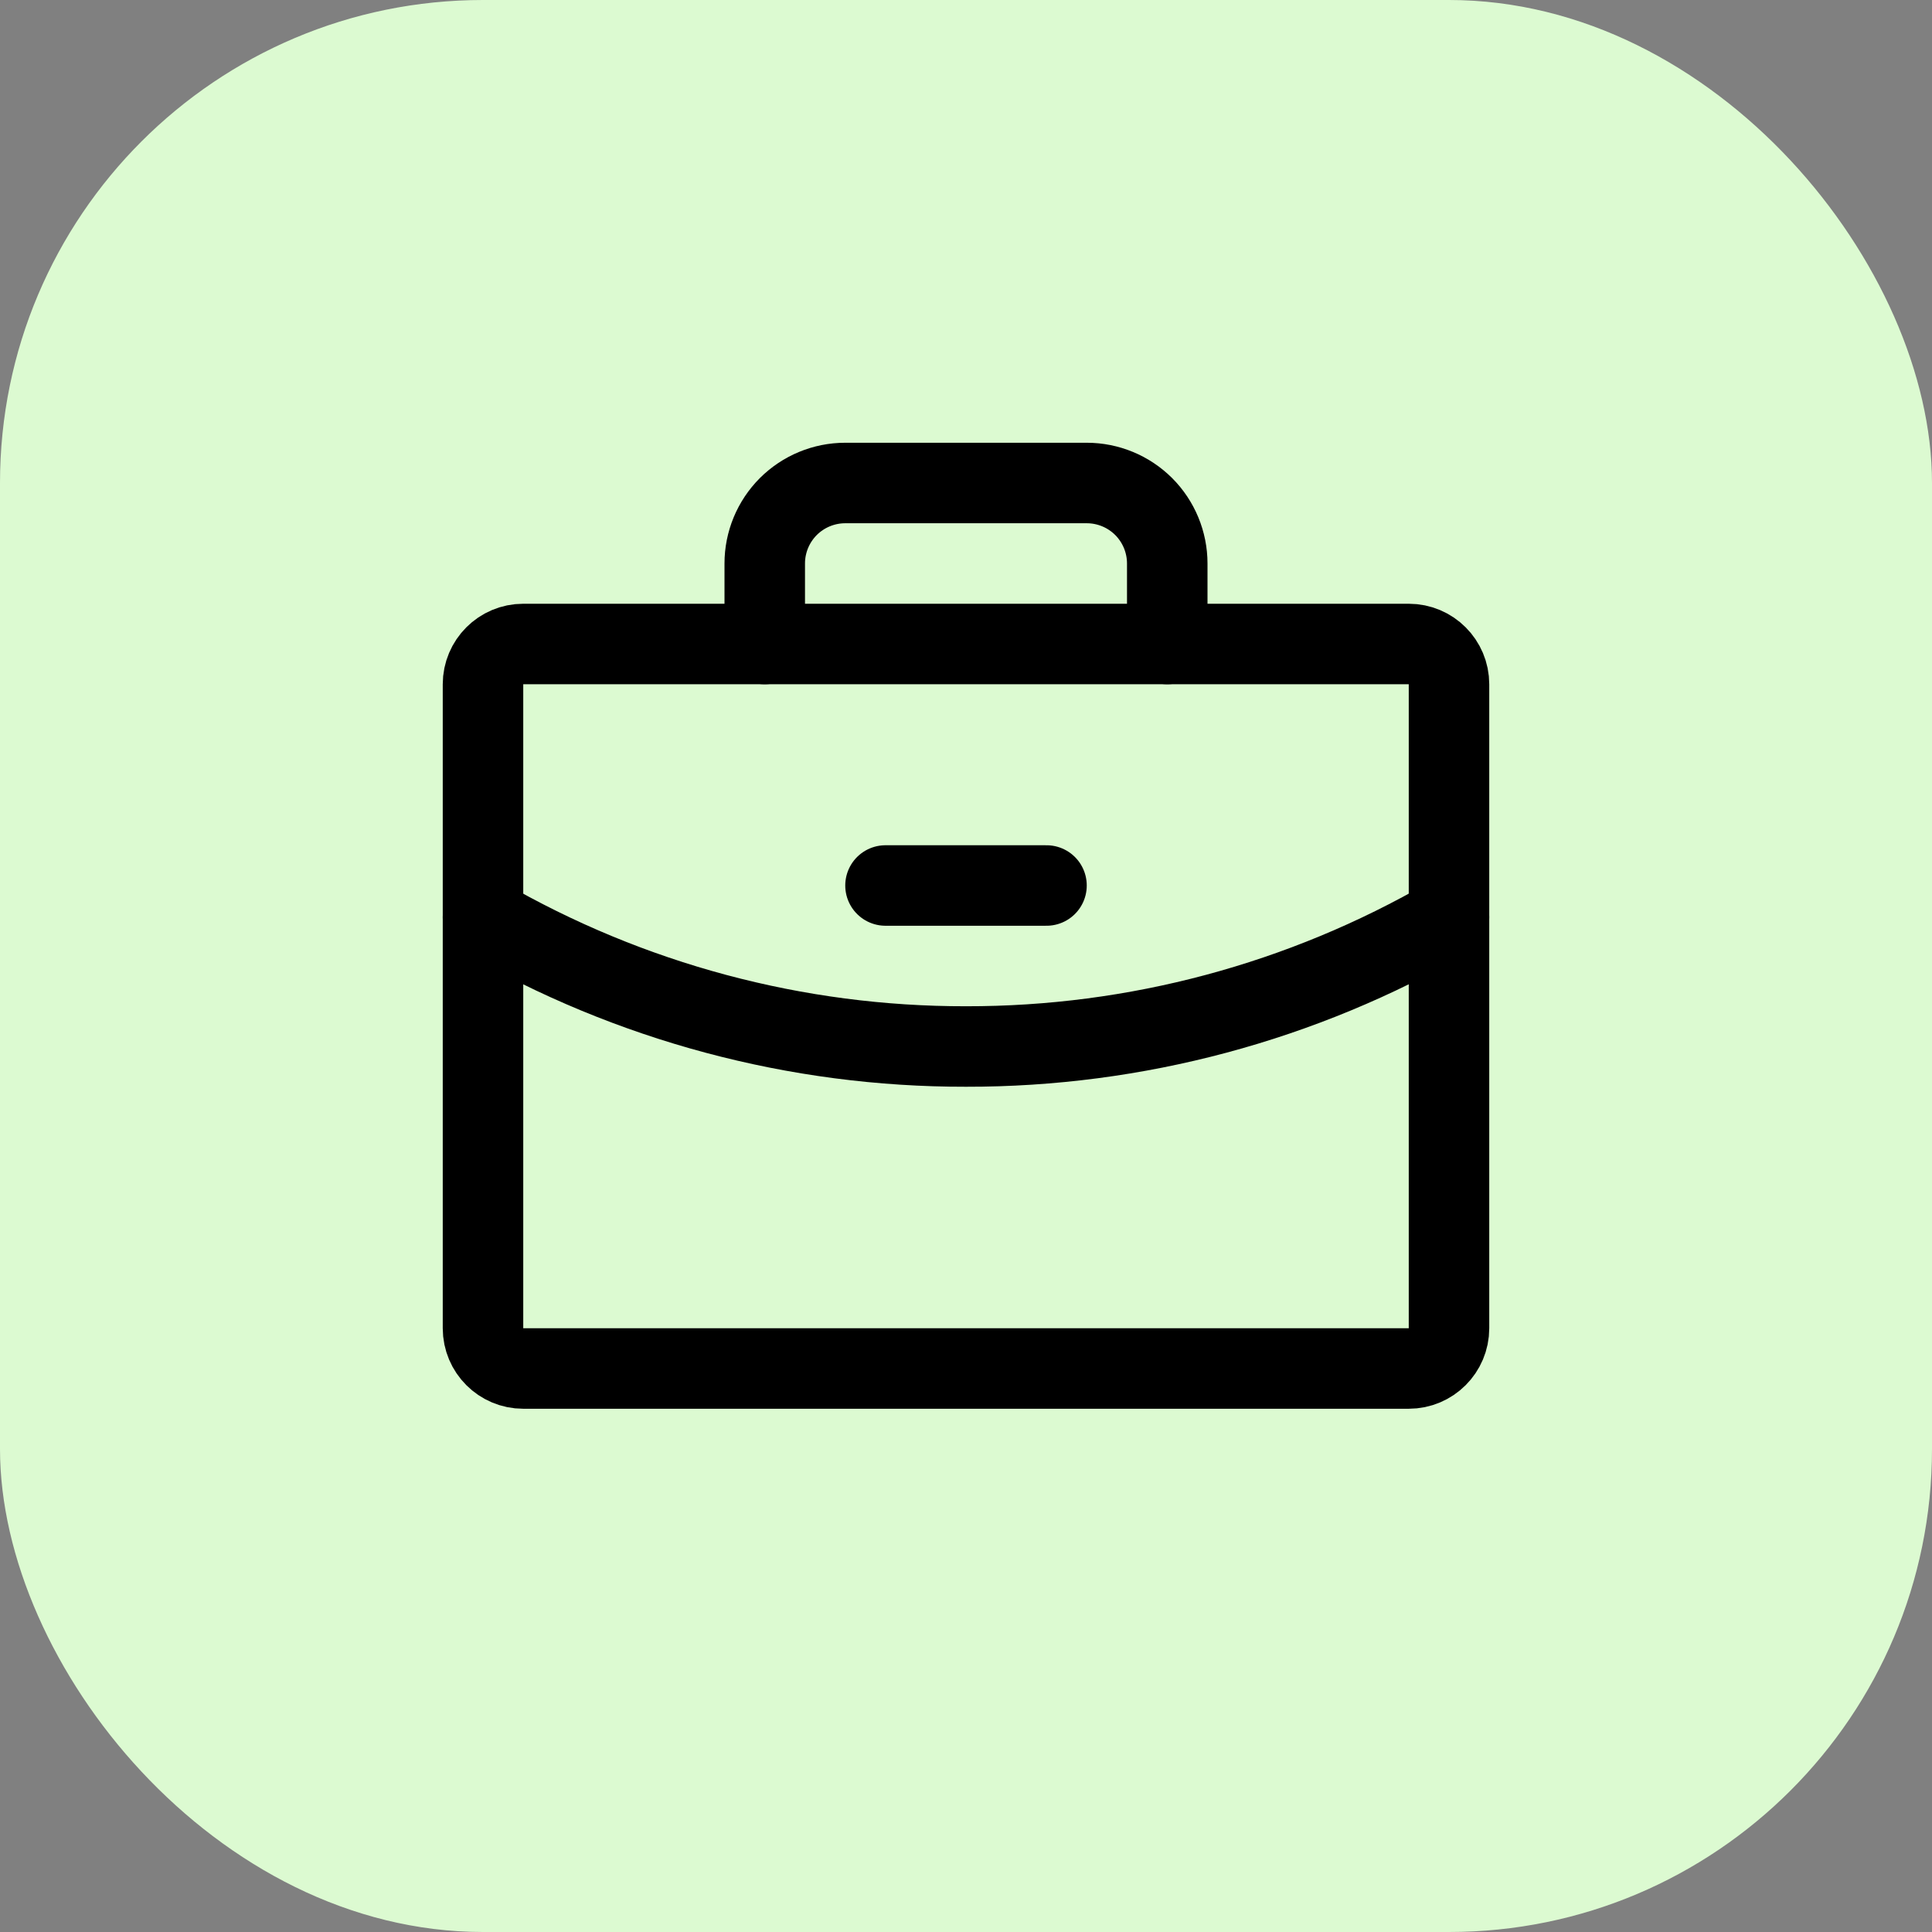
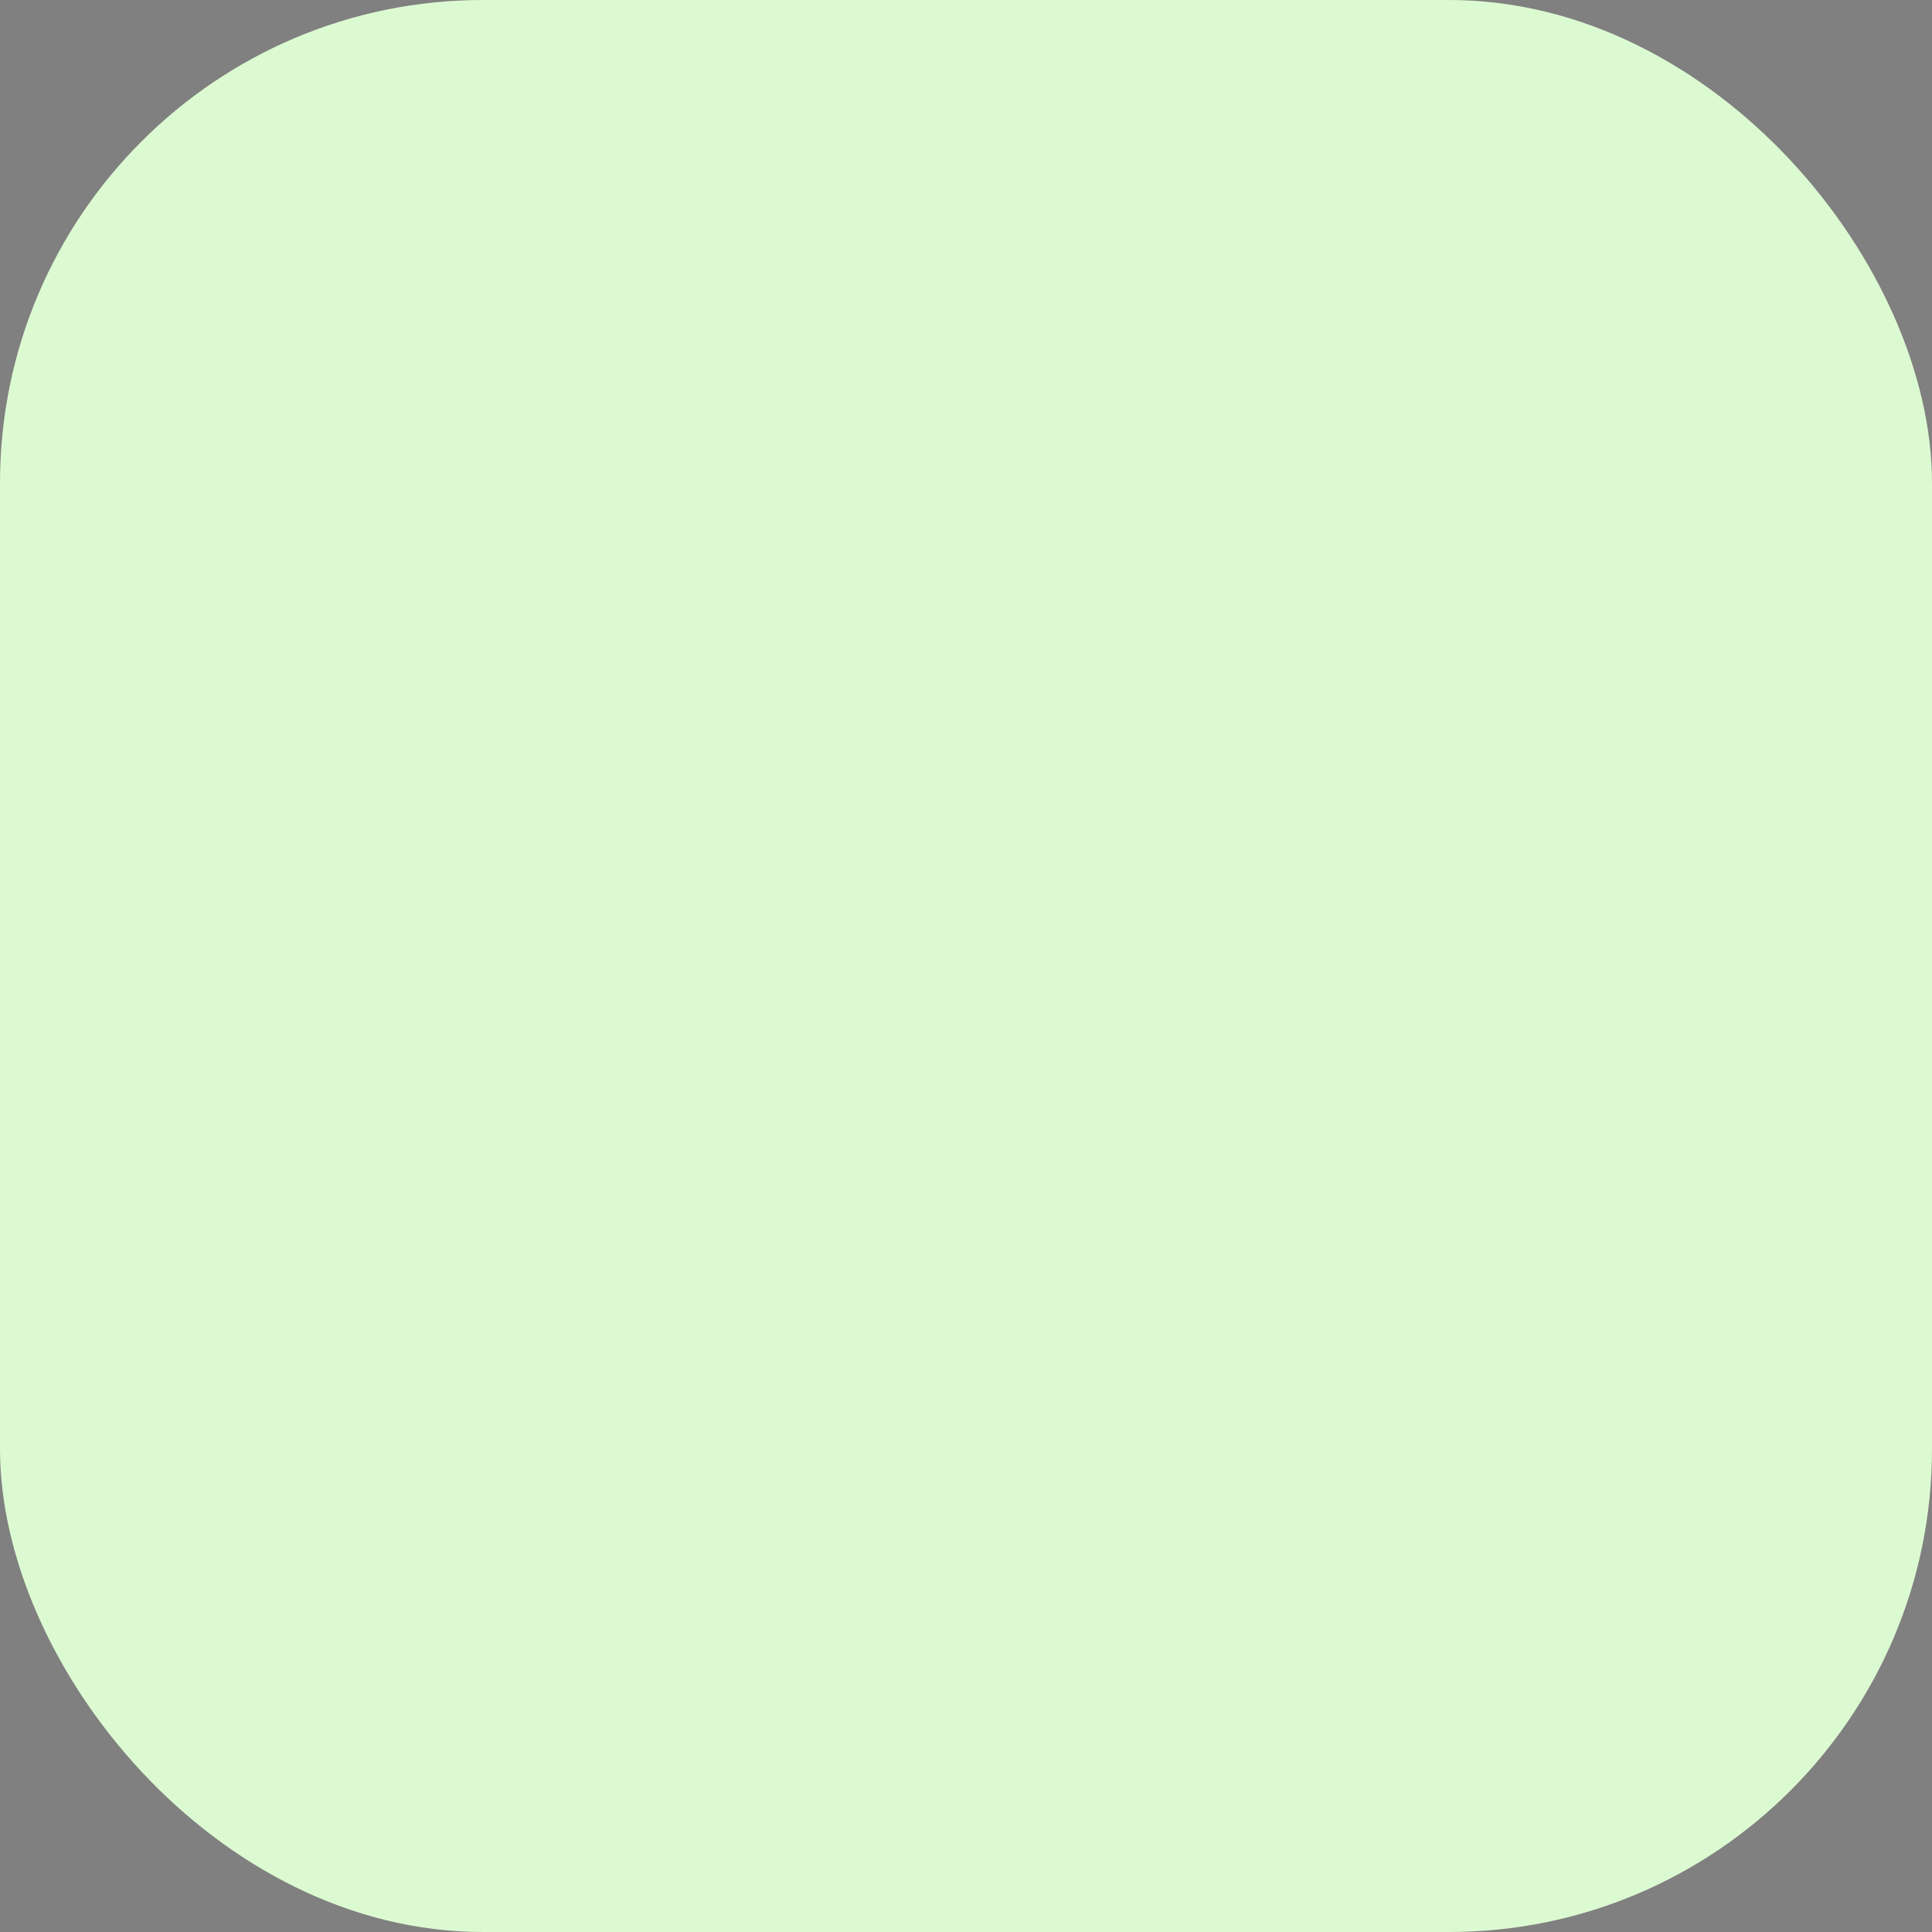
<svg xmlns="http://www.w3.org/2000/svg" width="36" height="36" viewBox="0 0 36 36" fill="none">
  <rect x="0" y="0" width="36" height="36" fill="#808080" stroke="none" />
  <rect width="36" height="36" rx="9" fill="#DCFAD1" />
  <g clip-path="url(#clip0_7176_39346)">
    <path d="M26.25 12H9.75C9.336 12 9 12.336 9 12.75V24.75C9 25.164 9.336 25.5 9.75 25.5H26.25C26.664 25.5 27 25.164 27 24.75V12.75C27 12.336 26.664 12 26.25 12Z" stroke="black" stroke-width="1.5" stroke-linecap="round" stroke-linejoin="round" />
    <path d="M21.75 12V10.5C21.75 10.102 21.592 9.721 21.311 9.439C21.029 9.158 20.648 9 20.25 9H15.75C15.352 9 14.971 9.158 14.689 9.439C14.408 9.721 14.25 10.102 14.25 10.5V12" stroke="black" stroke-width="1.5" stroke-linecap="round" stroke-linejoin="round" />
-     <path d="M27 17.091C24.265 18.674 21.16 19.505 18 19.5C14.84 19.505 11.735 18.674 9 17.092" stroke="black" stroke-width="1.5" stroke-linecap="round" stroke-linejoin="round" />
-     <path d="M16.5 16.5H19.5" stroke="black" stroke-width="1.5" stroke-linecap="round" stroke-linejoin="round" />
  </g>
  <defs>
    <clipPath id="clip0_7176_39346">
-       <rect width="24" height="24" fill="white" transform="translate(6 6)" />
-     </clipPath>
+       </clipPath>
  </defs>
</svg>